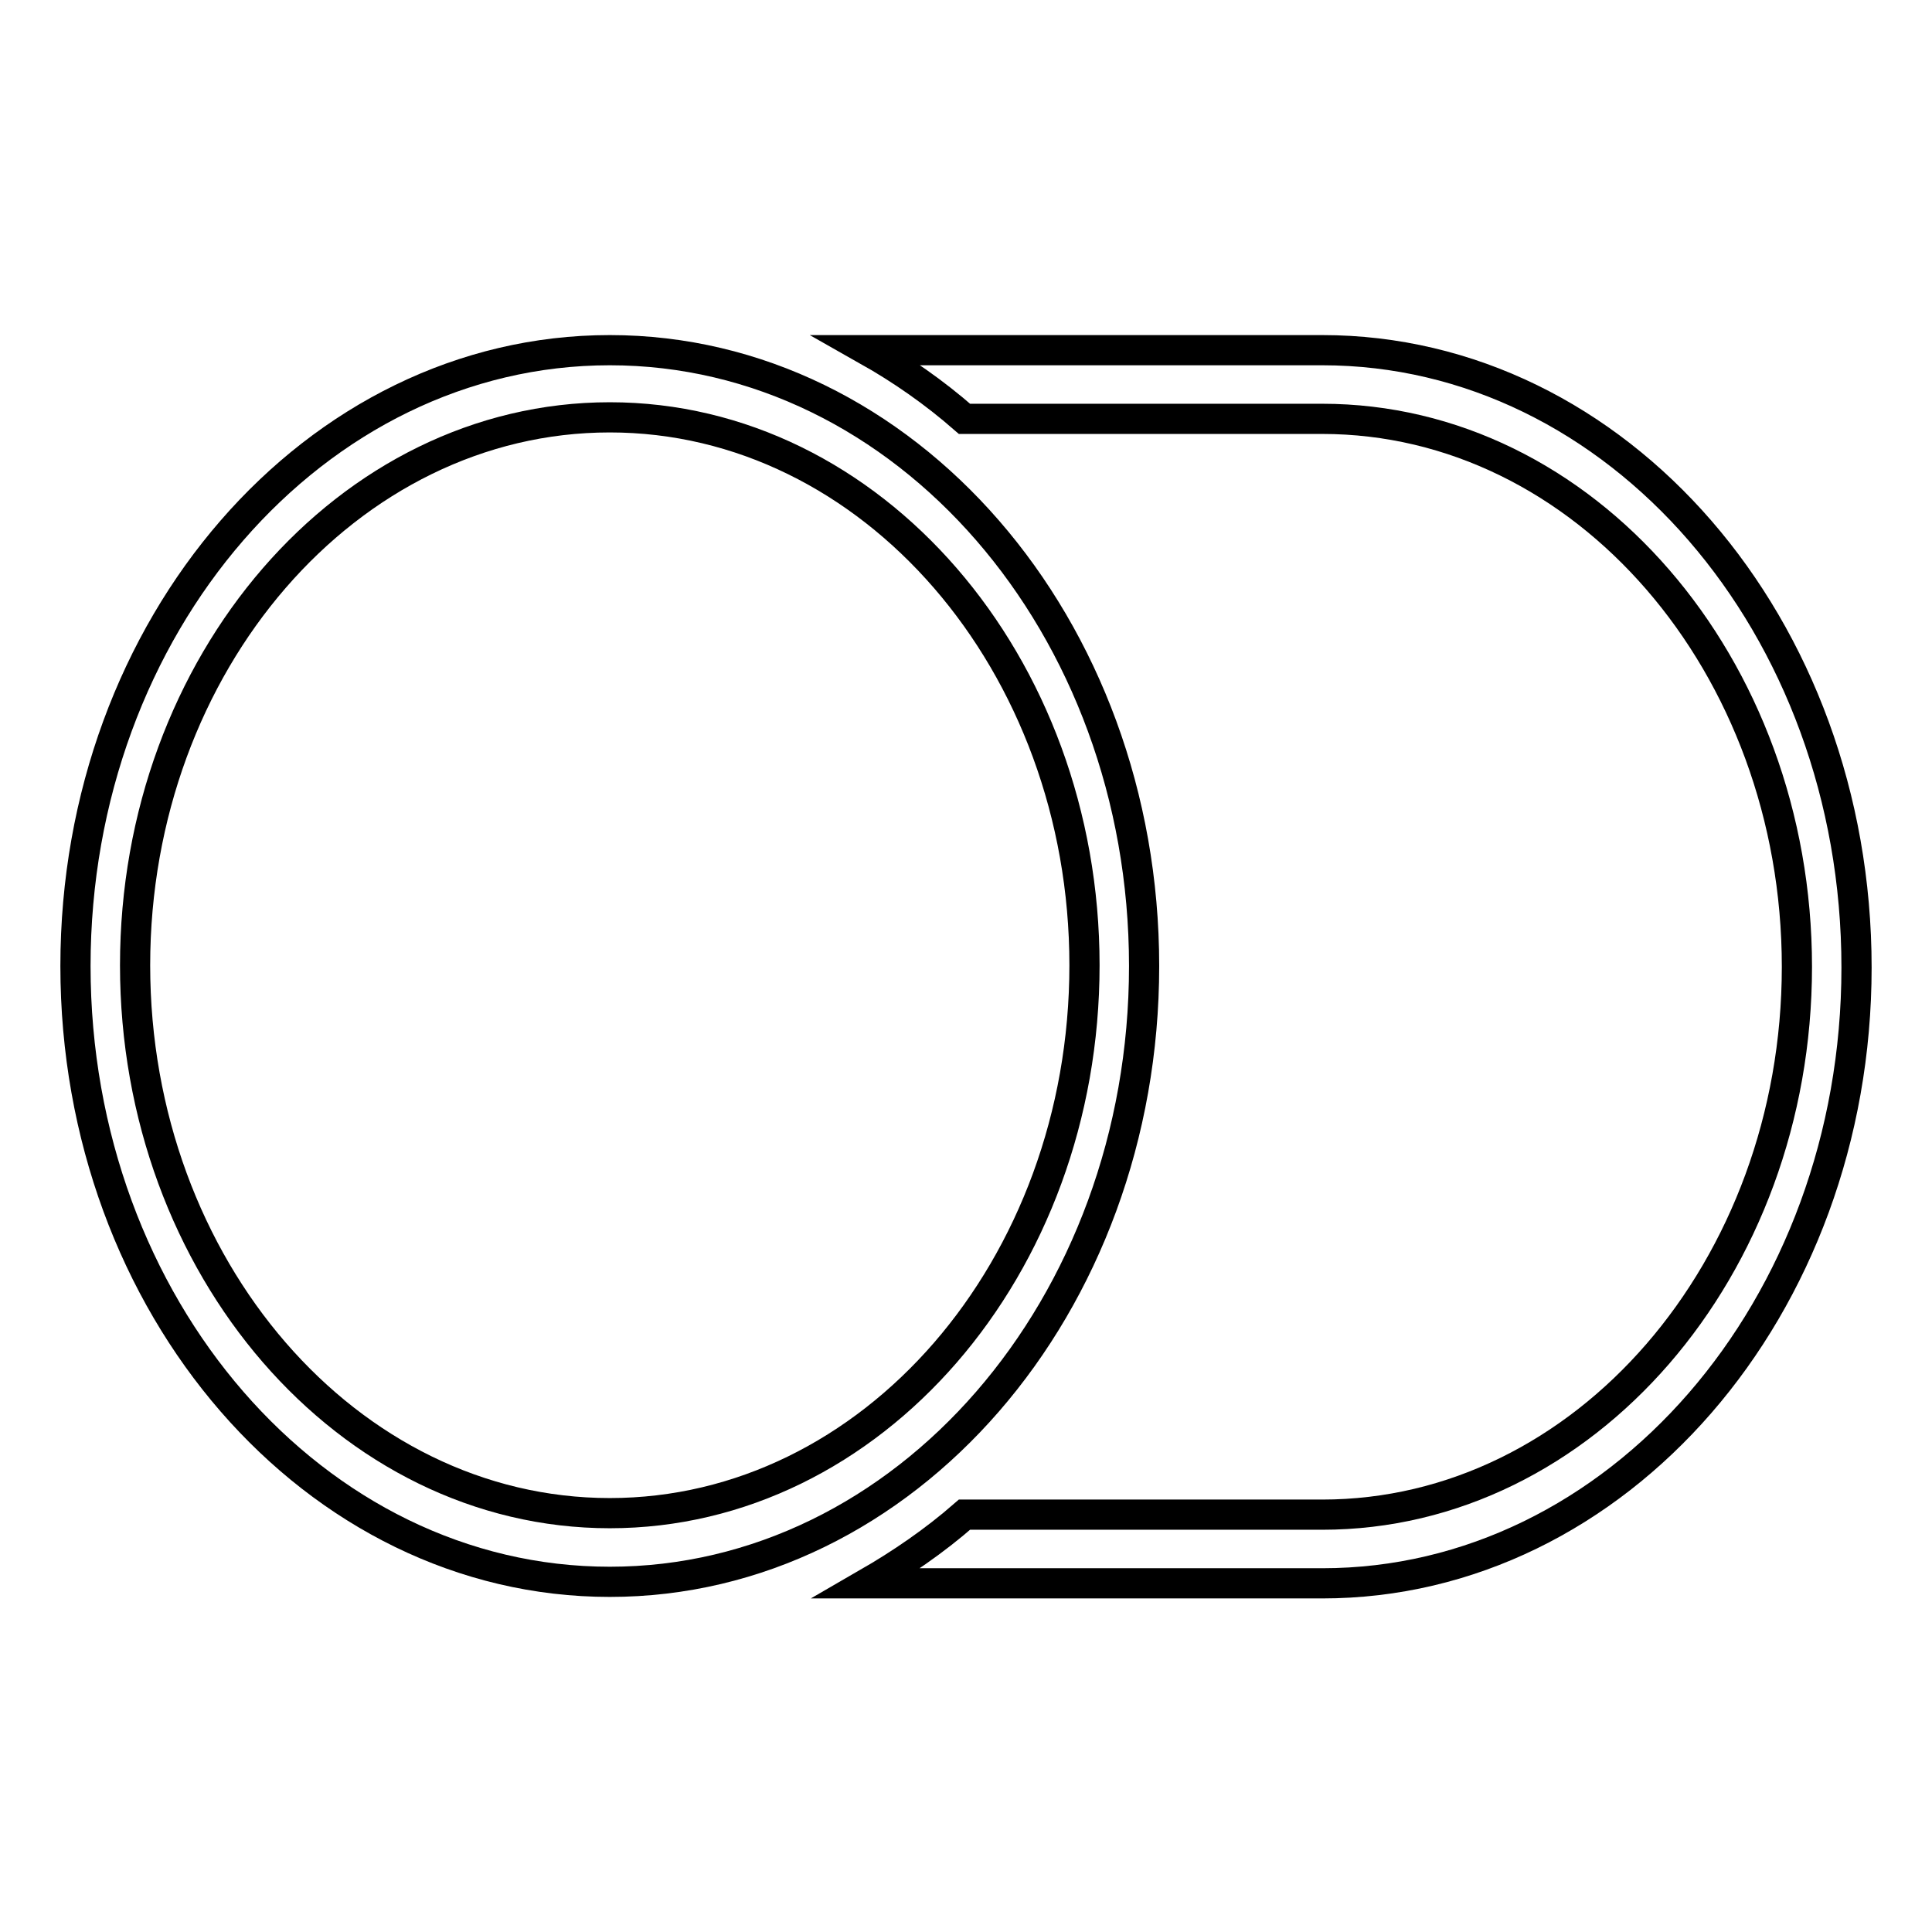
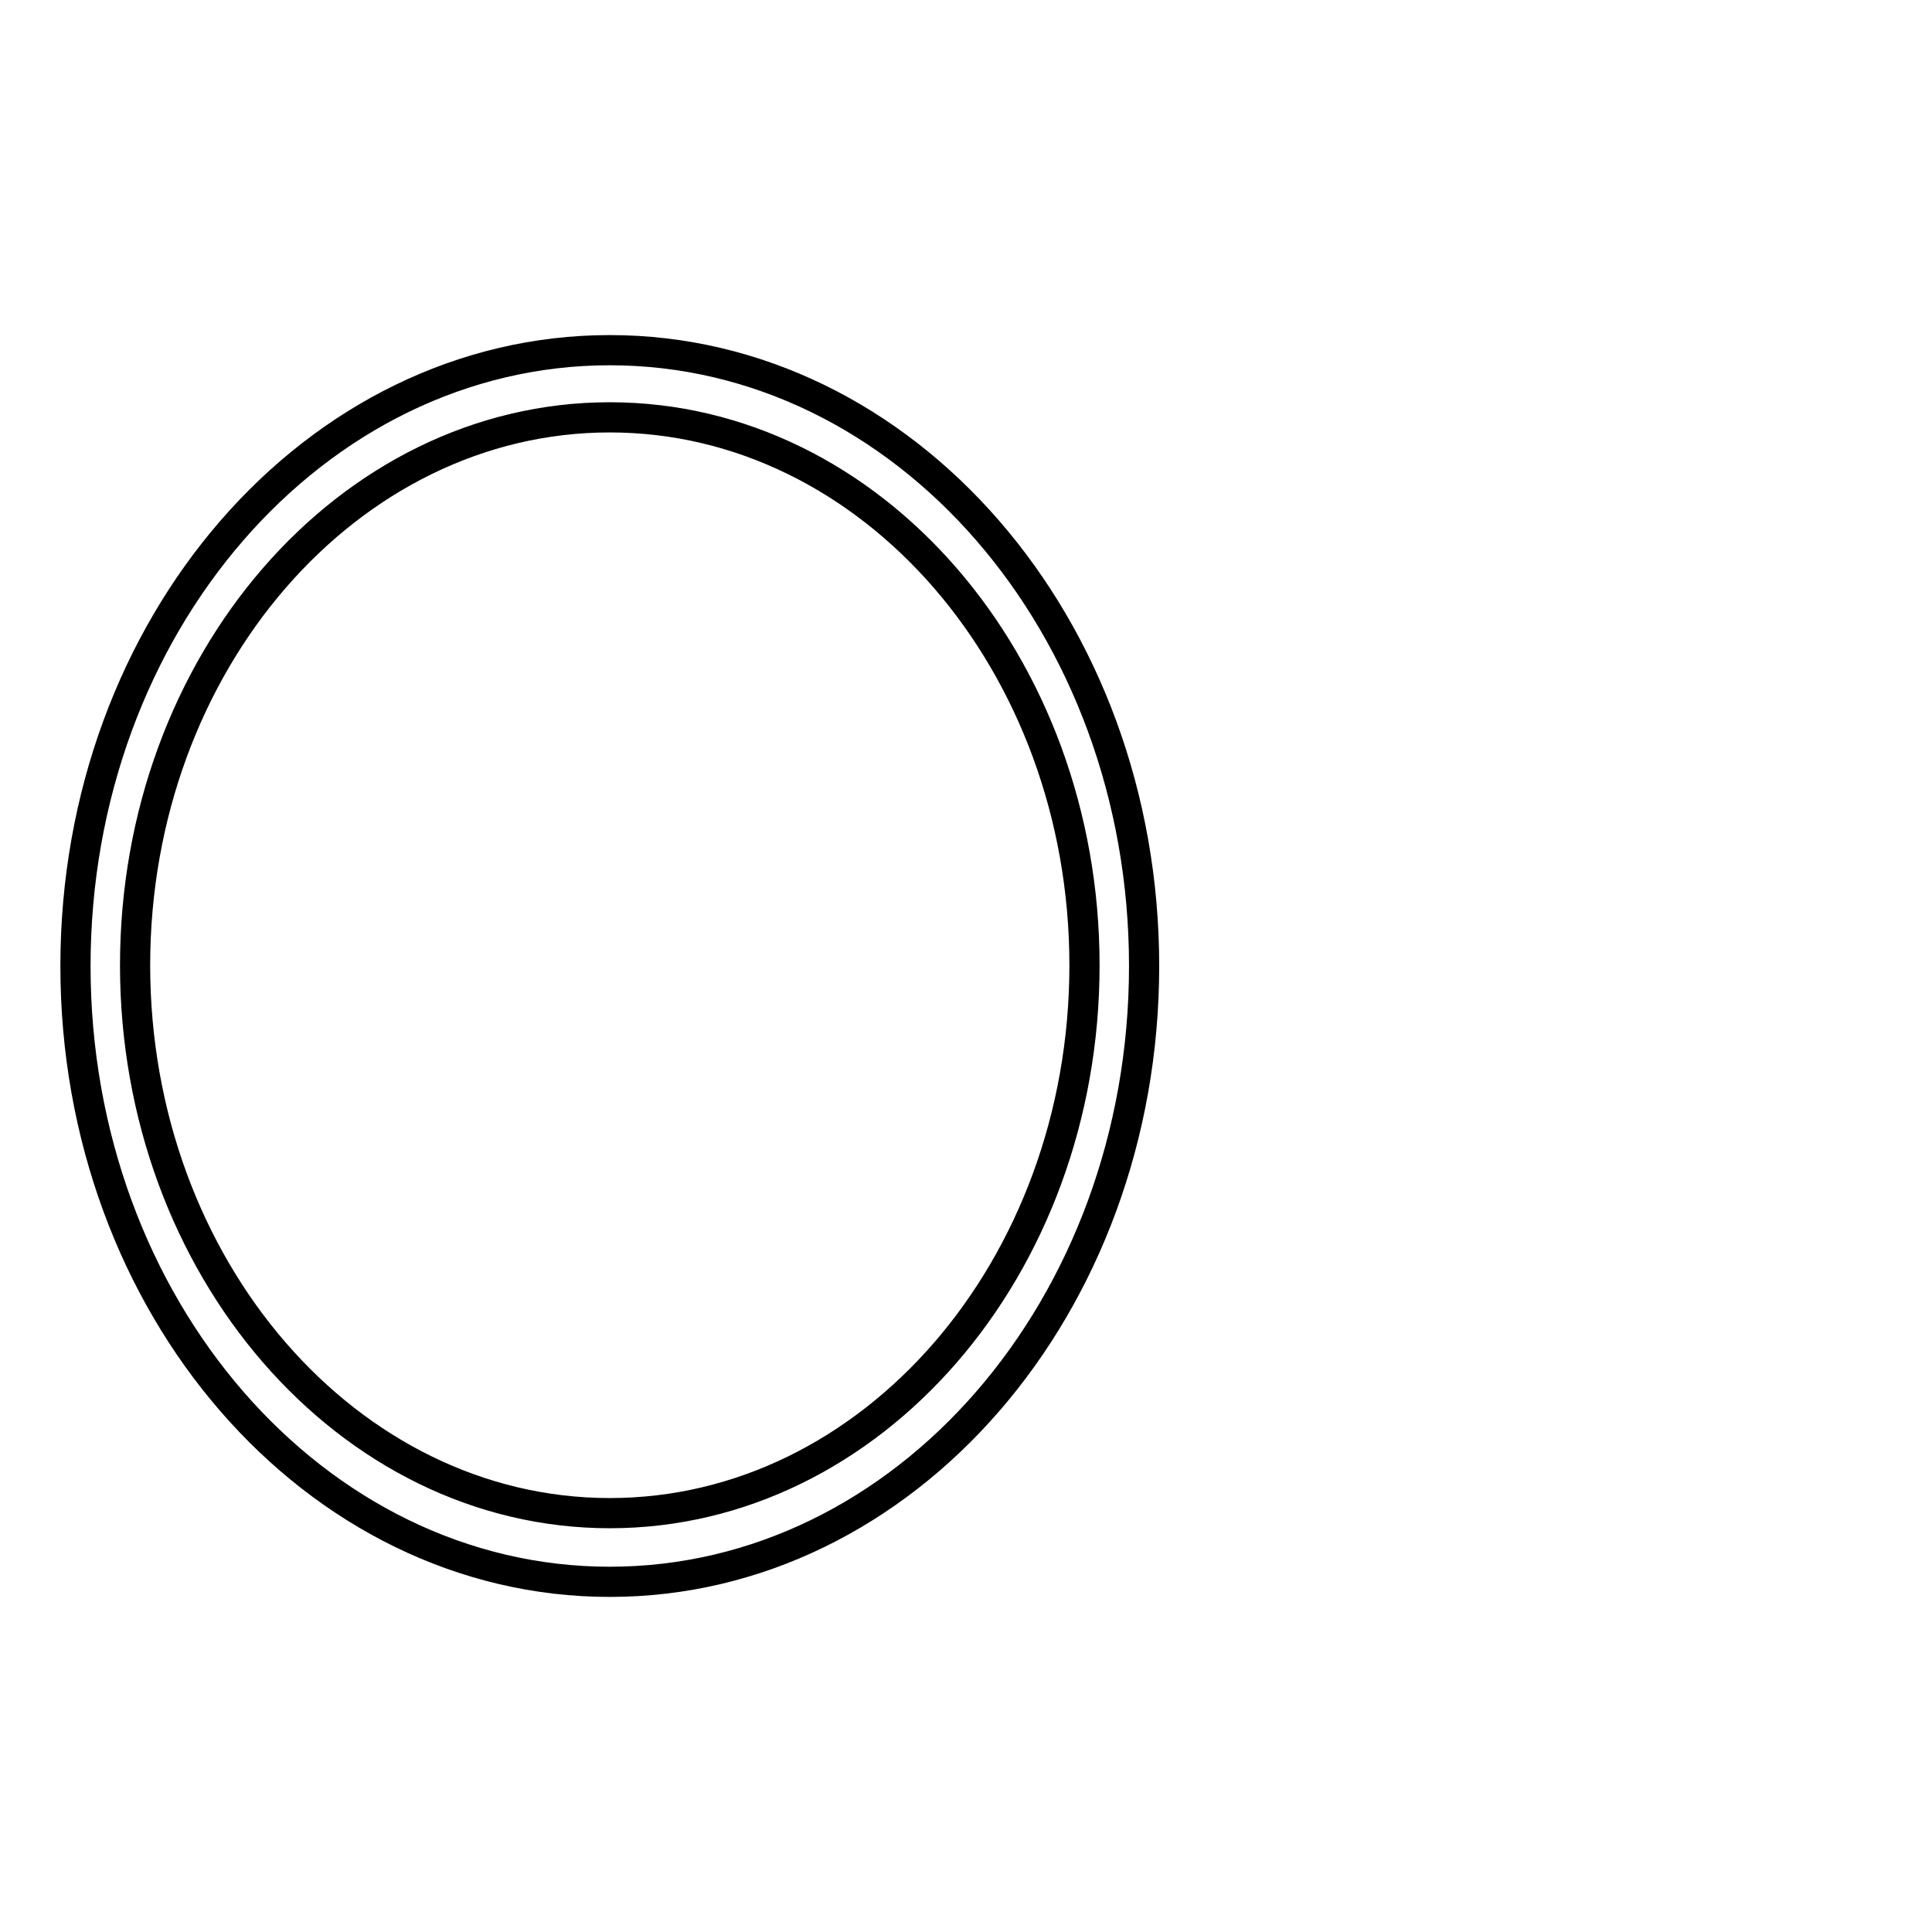
<svg xmlns="http://www.w3.org/2000/svg" version="1.1" x="0px" y="0px" viewBox="0 0 256 256" enable-background="new 0 0 256 256" xml:space="preserve">
  <g>
    <g>
      <path stroke-width="4" fill-opacity="0" stroke="#000000" d="M151.6,128c0-45.1-31.7-81.6-70.8-81.6C41.7,46.4,10,82.9,10,128s31.7,81.6,70.8,81.6C119.9,209.6,151.6,173.1,151.6,128z M80.8,200.5c-34.7,0-62.9-32.6-62.9-72.6c0-40,28.2-72.6,62.9-72.6c34.7,0,62.9,32.6,62.9,72.6C143.7,168,115.5,200.5,80.8,200.5z" />
-       <path stroke-width="4" fill-opacity="0" stroke="#000000" d="M175.2,46.4h-60.3c4.6,2.6,8.9,5.6,12.9,9.1h47.4c34.7,0,62.9,32.6,62.9,72.6c0,40-28.2,72.6-62.9,72.6h-47.4c-4,3.5-8.4,6.5-12.9,9.1h60.3c39.1,0,70.8-36.5,70.8-81.6C246,82.9,214.3,46.4,175.2,46.4z" />
    </g>
  </g>
</svg>